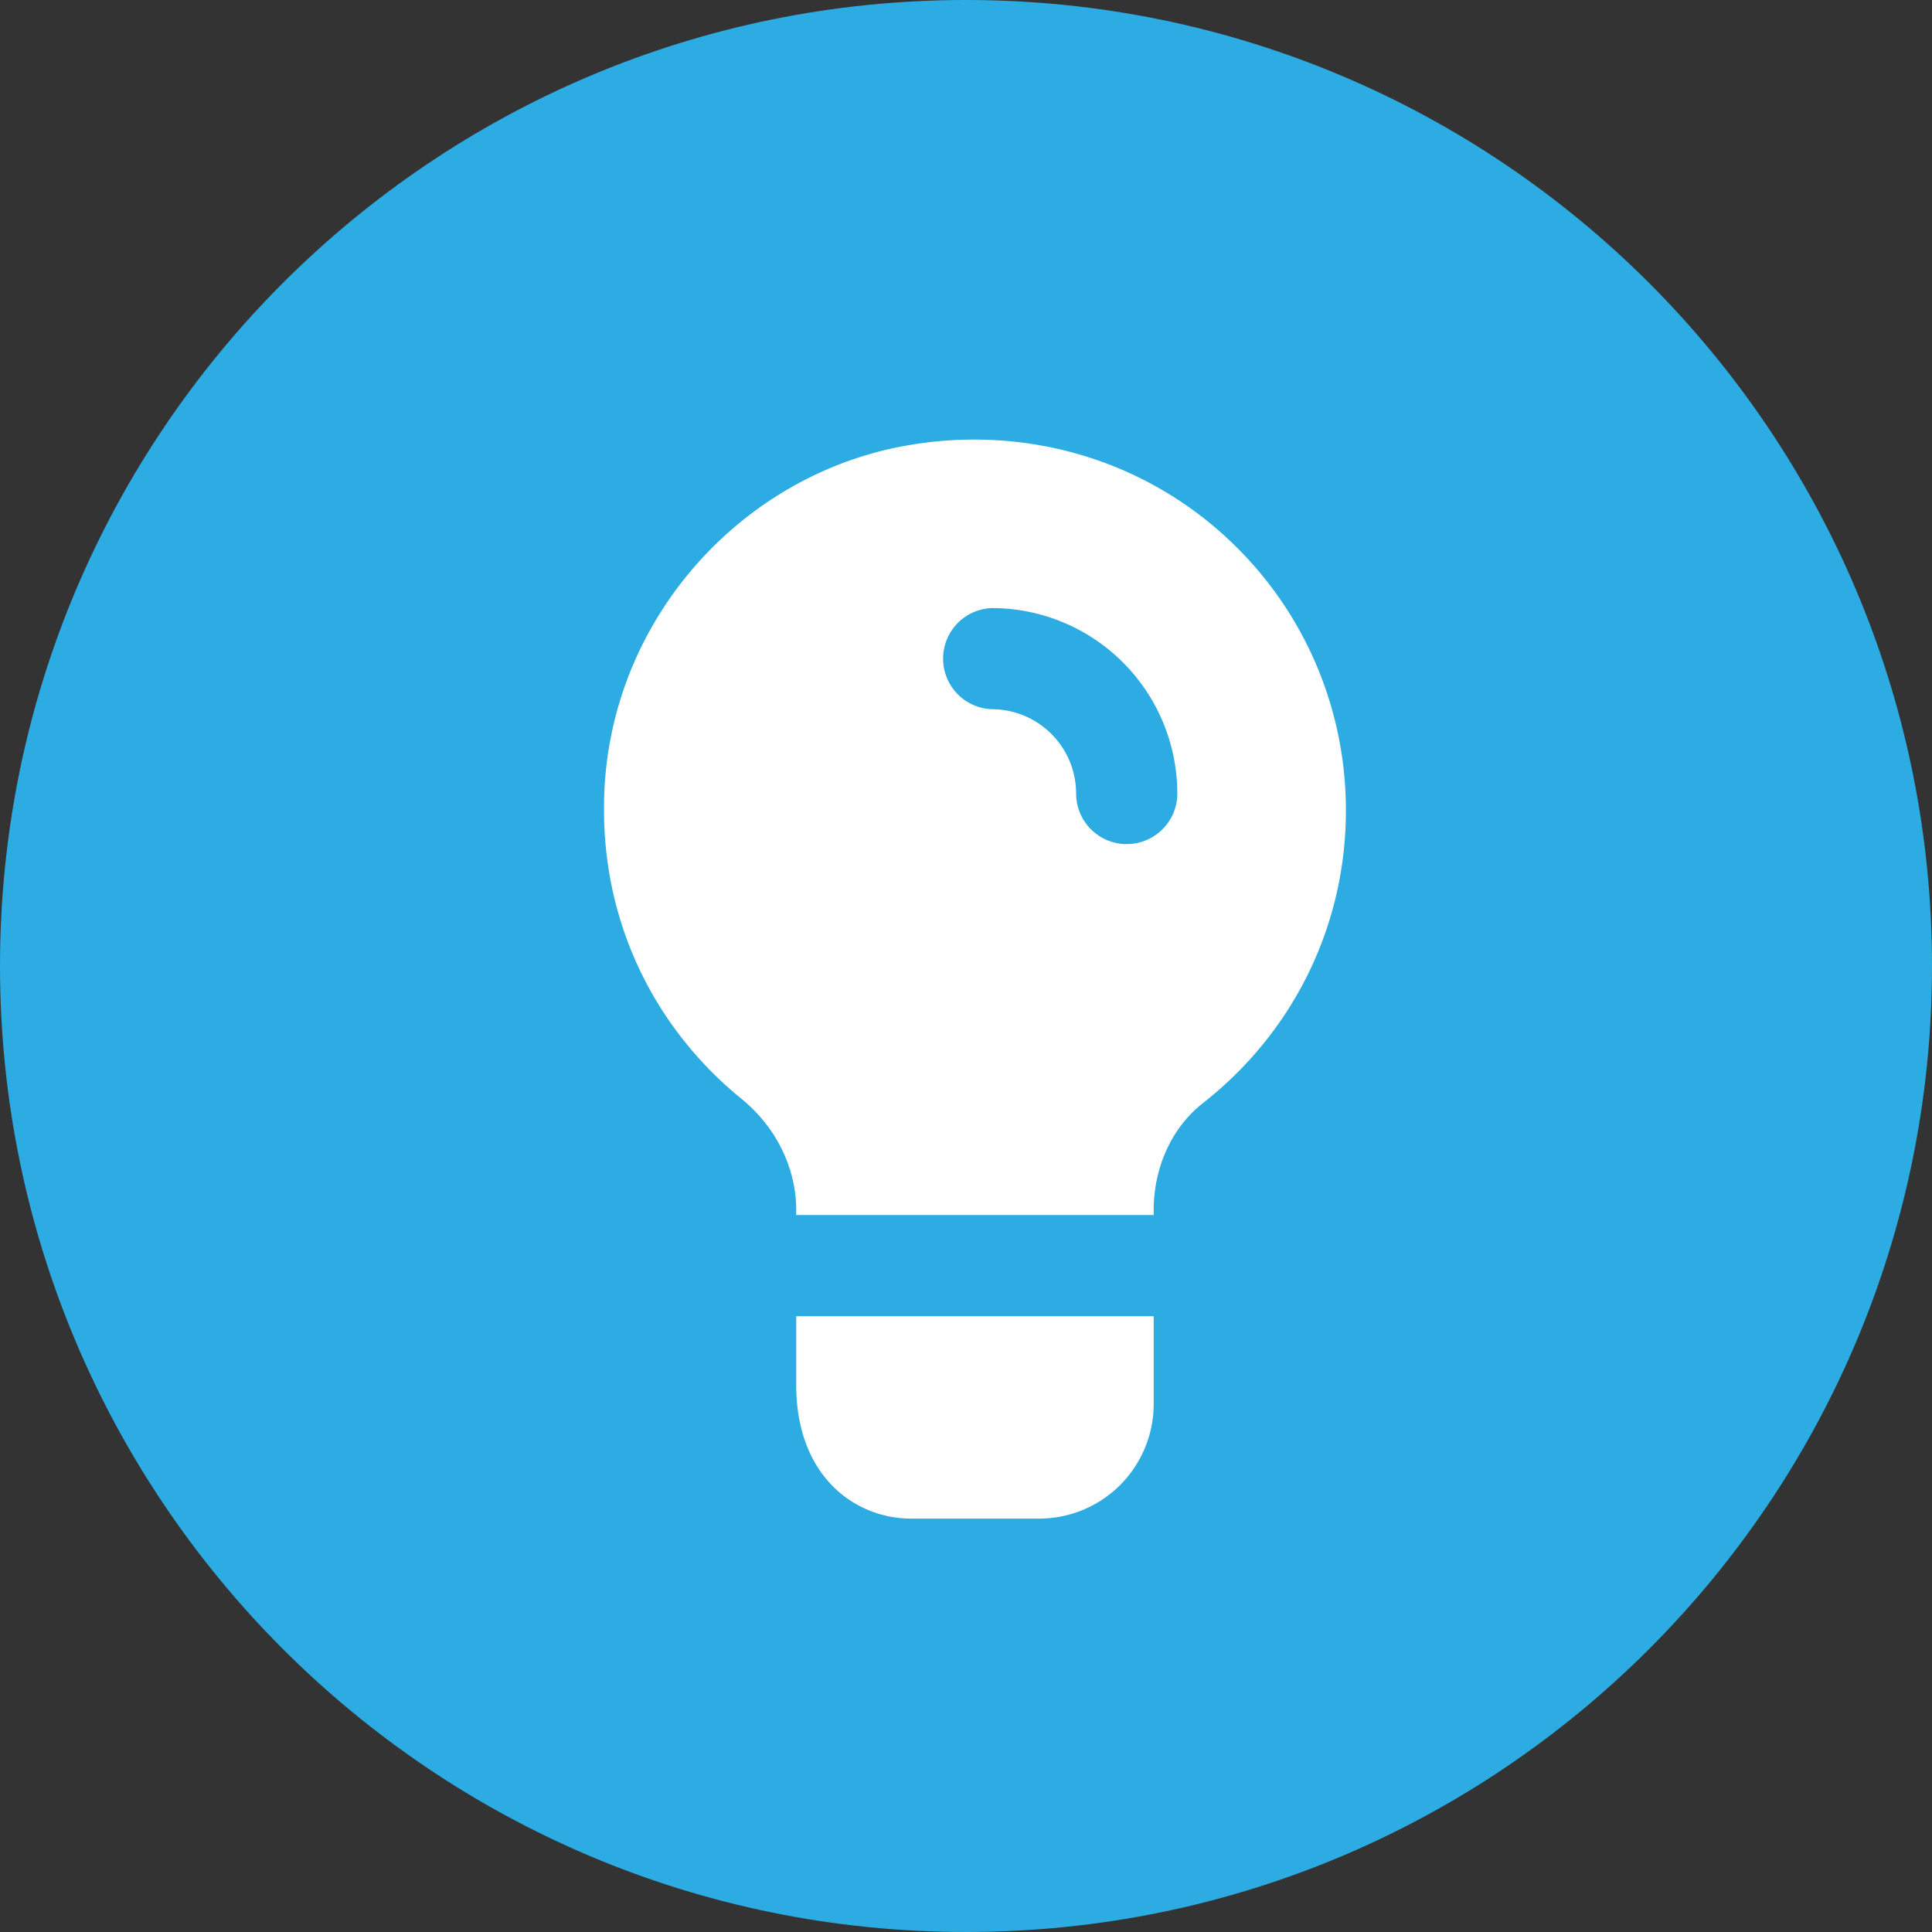
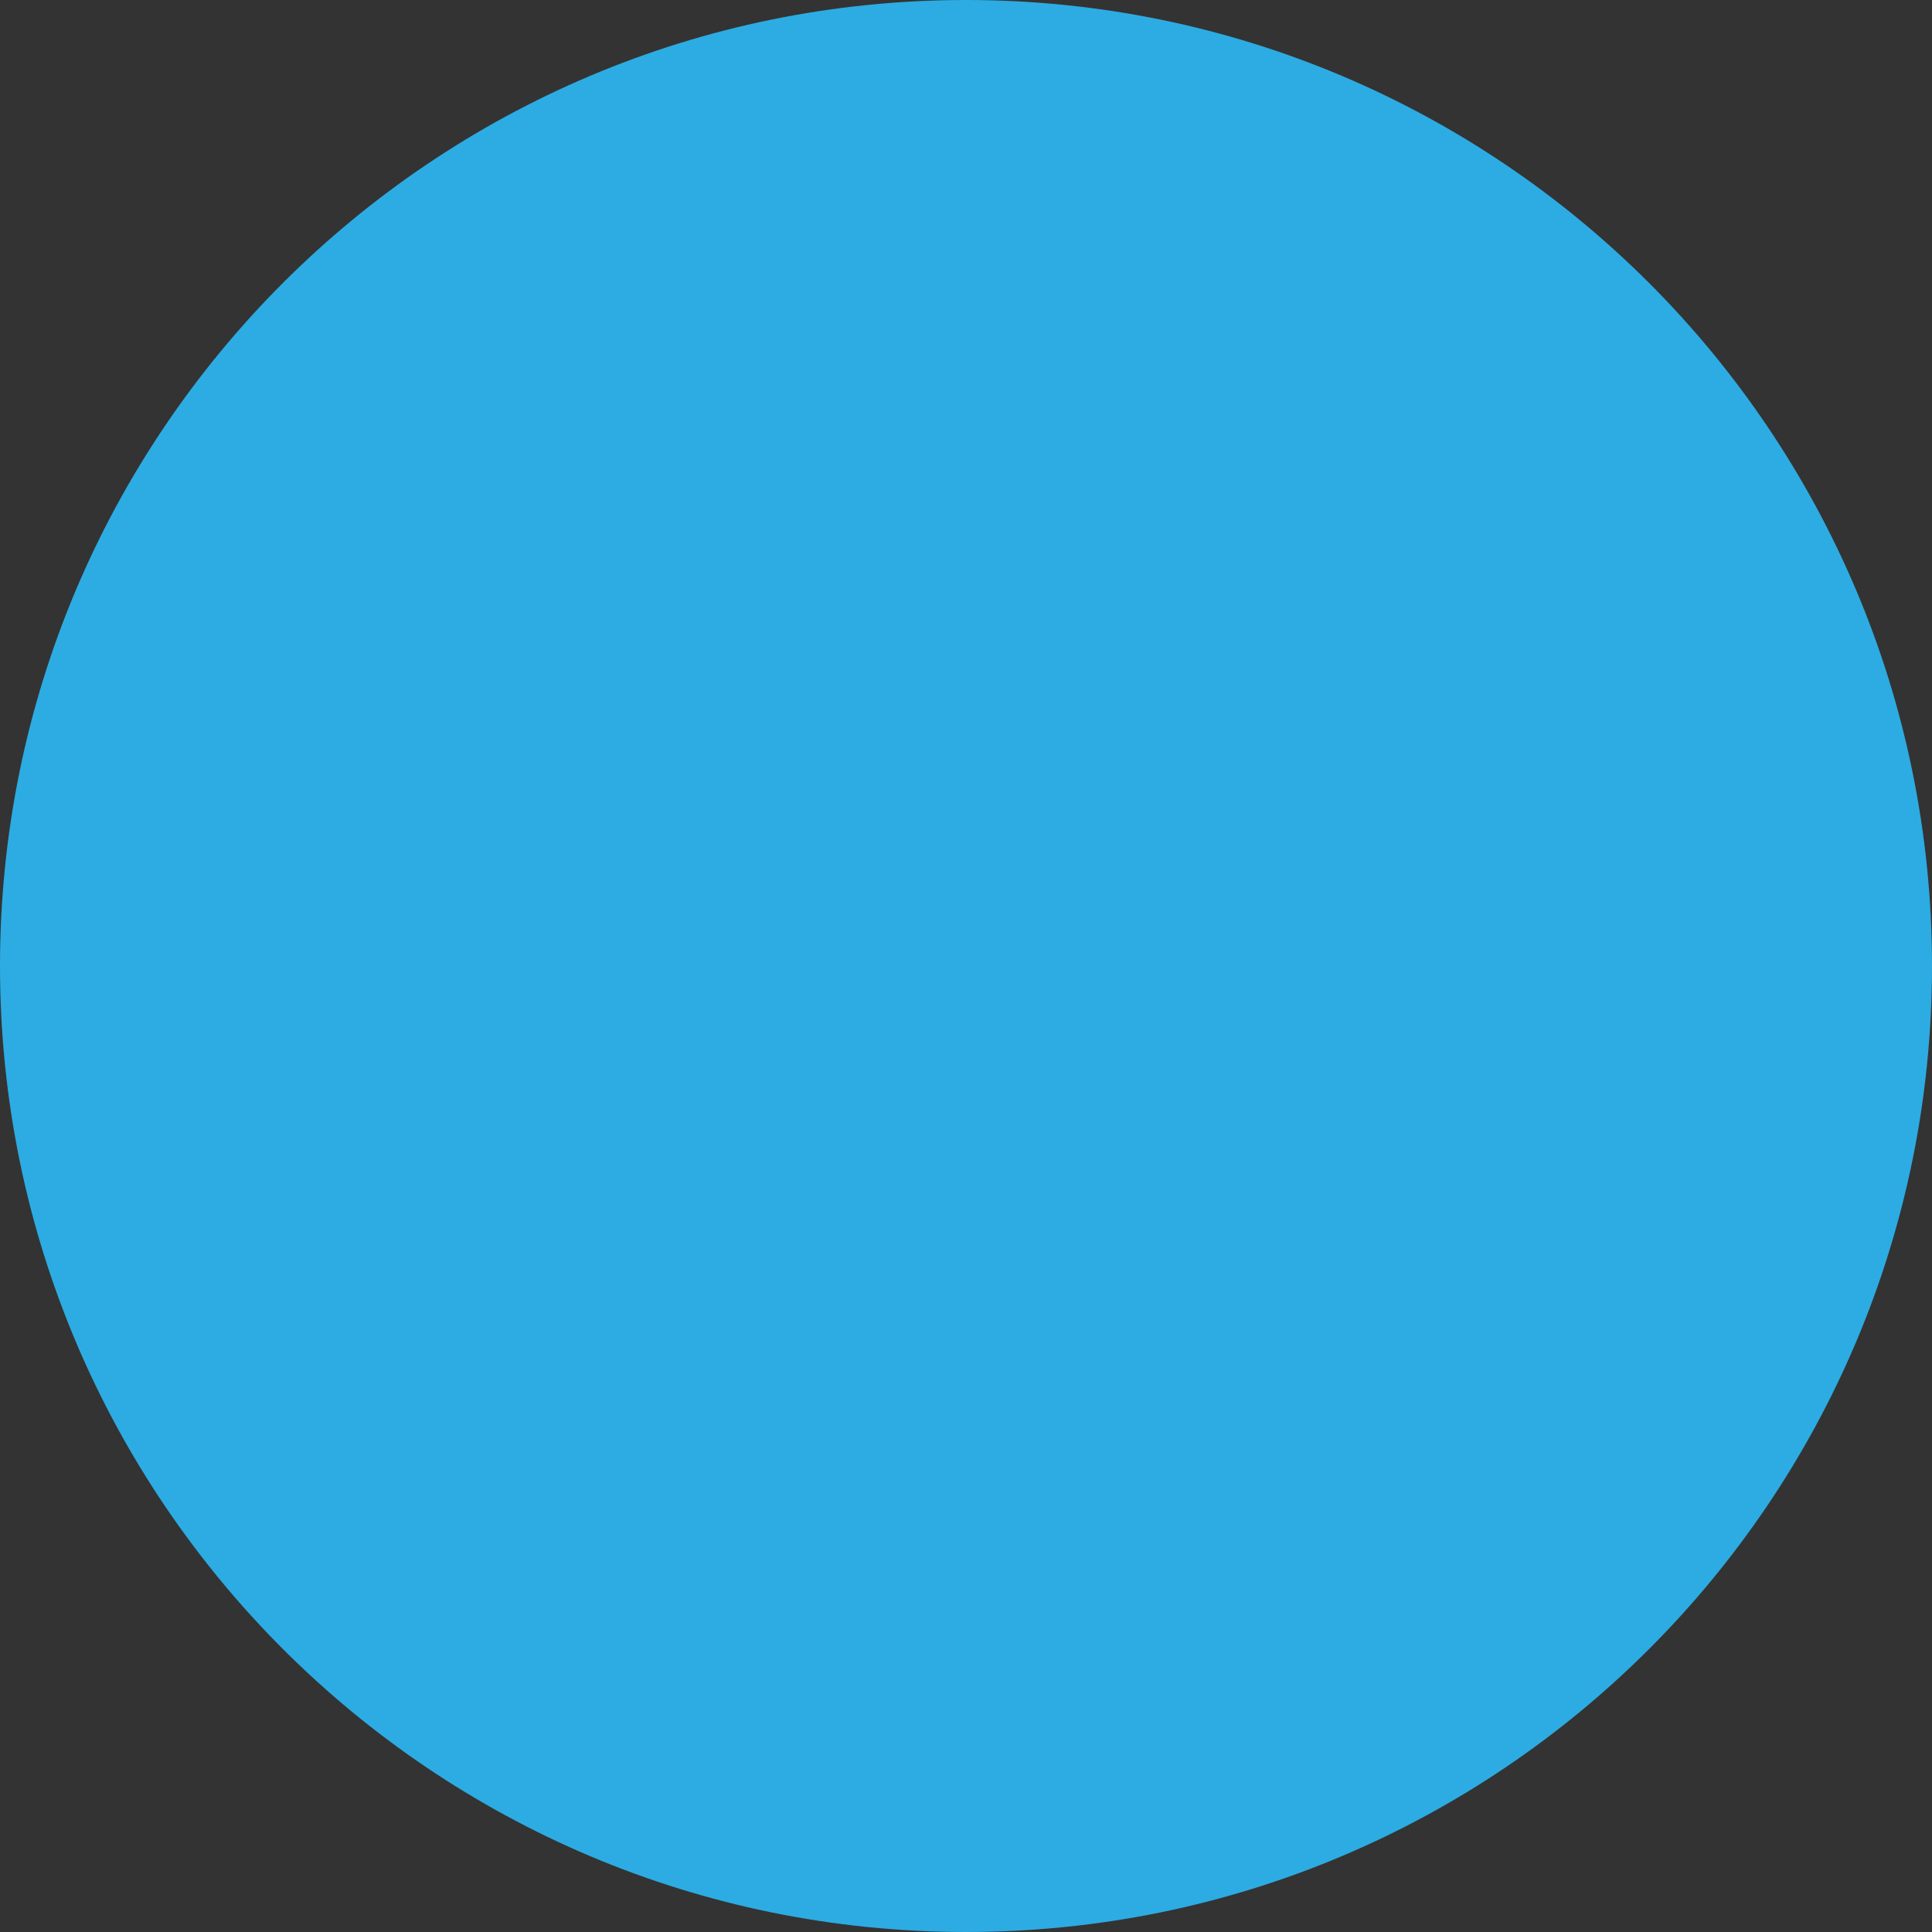
<svg xmlns="http://www.w3.org/2000/svg" viewBox="0 0 56 56">
  <rect x="0" y="0" width="56" height="56" fill="#333333" stroke="none" />
  <path fill="#2cace2" d="M0 28C0 12.536 12.536 0 28 0s28 12.536 28 28-12.536 28-28 28S0 43.464 0 28z" />
-   <path fill="#fff" d="M33.44 38.152v2.541a3.32 3.32 0 01-3.323 3.324h-3.714c-1.604 0-3.324-1.212-3.324-3.871v-1.994zM32.658 24.467a1.467 1.467 0 01-1.466-1.466 2.447 2.447 0 00-2.443-2.444 1.467 1.467 0 010-2.932A5.38 5.38 0 0134.125 23c0 .81-.657 1.466-1.466 1.466zm2.386-9.325c-2.522-2.052-5.826-2.834-9.071-2.17-4.223.88-7.566 4.34-8.309 8.621a10.524 10.524 0 00-.156 1.897c0 3.225 1.407 6.255 3.968 8.347 1.017.821 1.603 2.014 1.603 3.245v.137H33.44v-.137c0-1.25.528-2.404 1.428-3.108 2.639-2.072 4.144-5.16 4.144-8.484 0-3.245-1.447-6.295-3.968-8.348z" />
</svg>